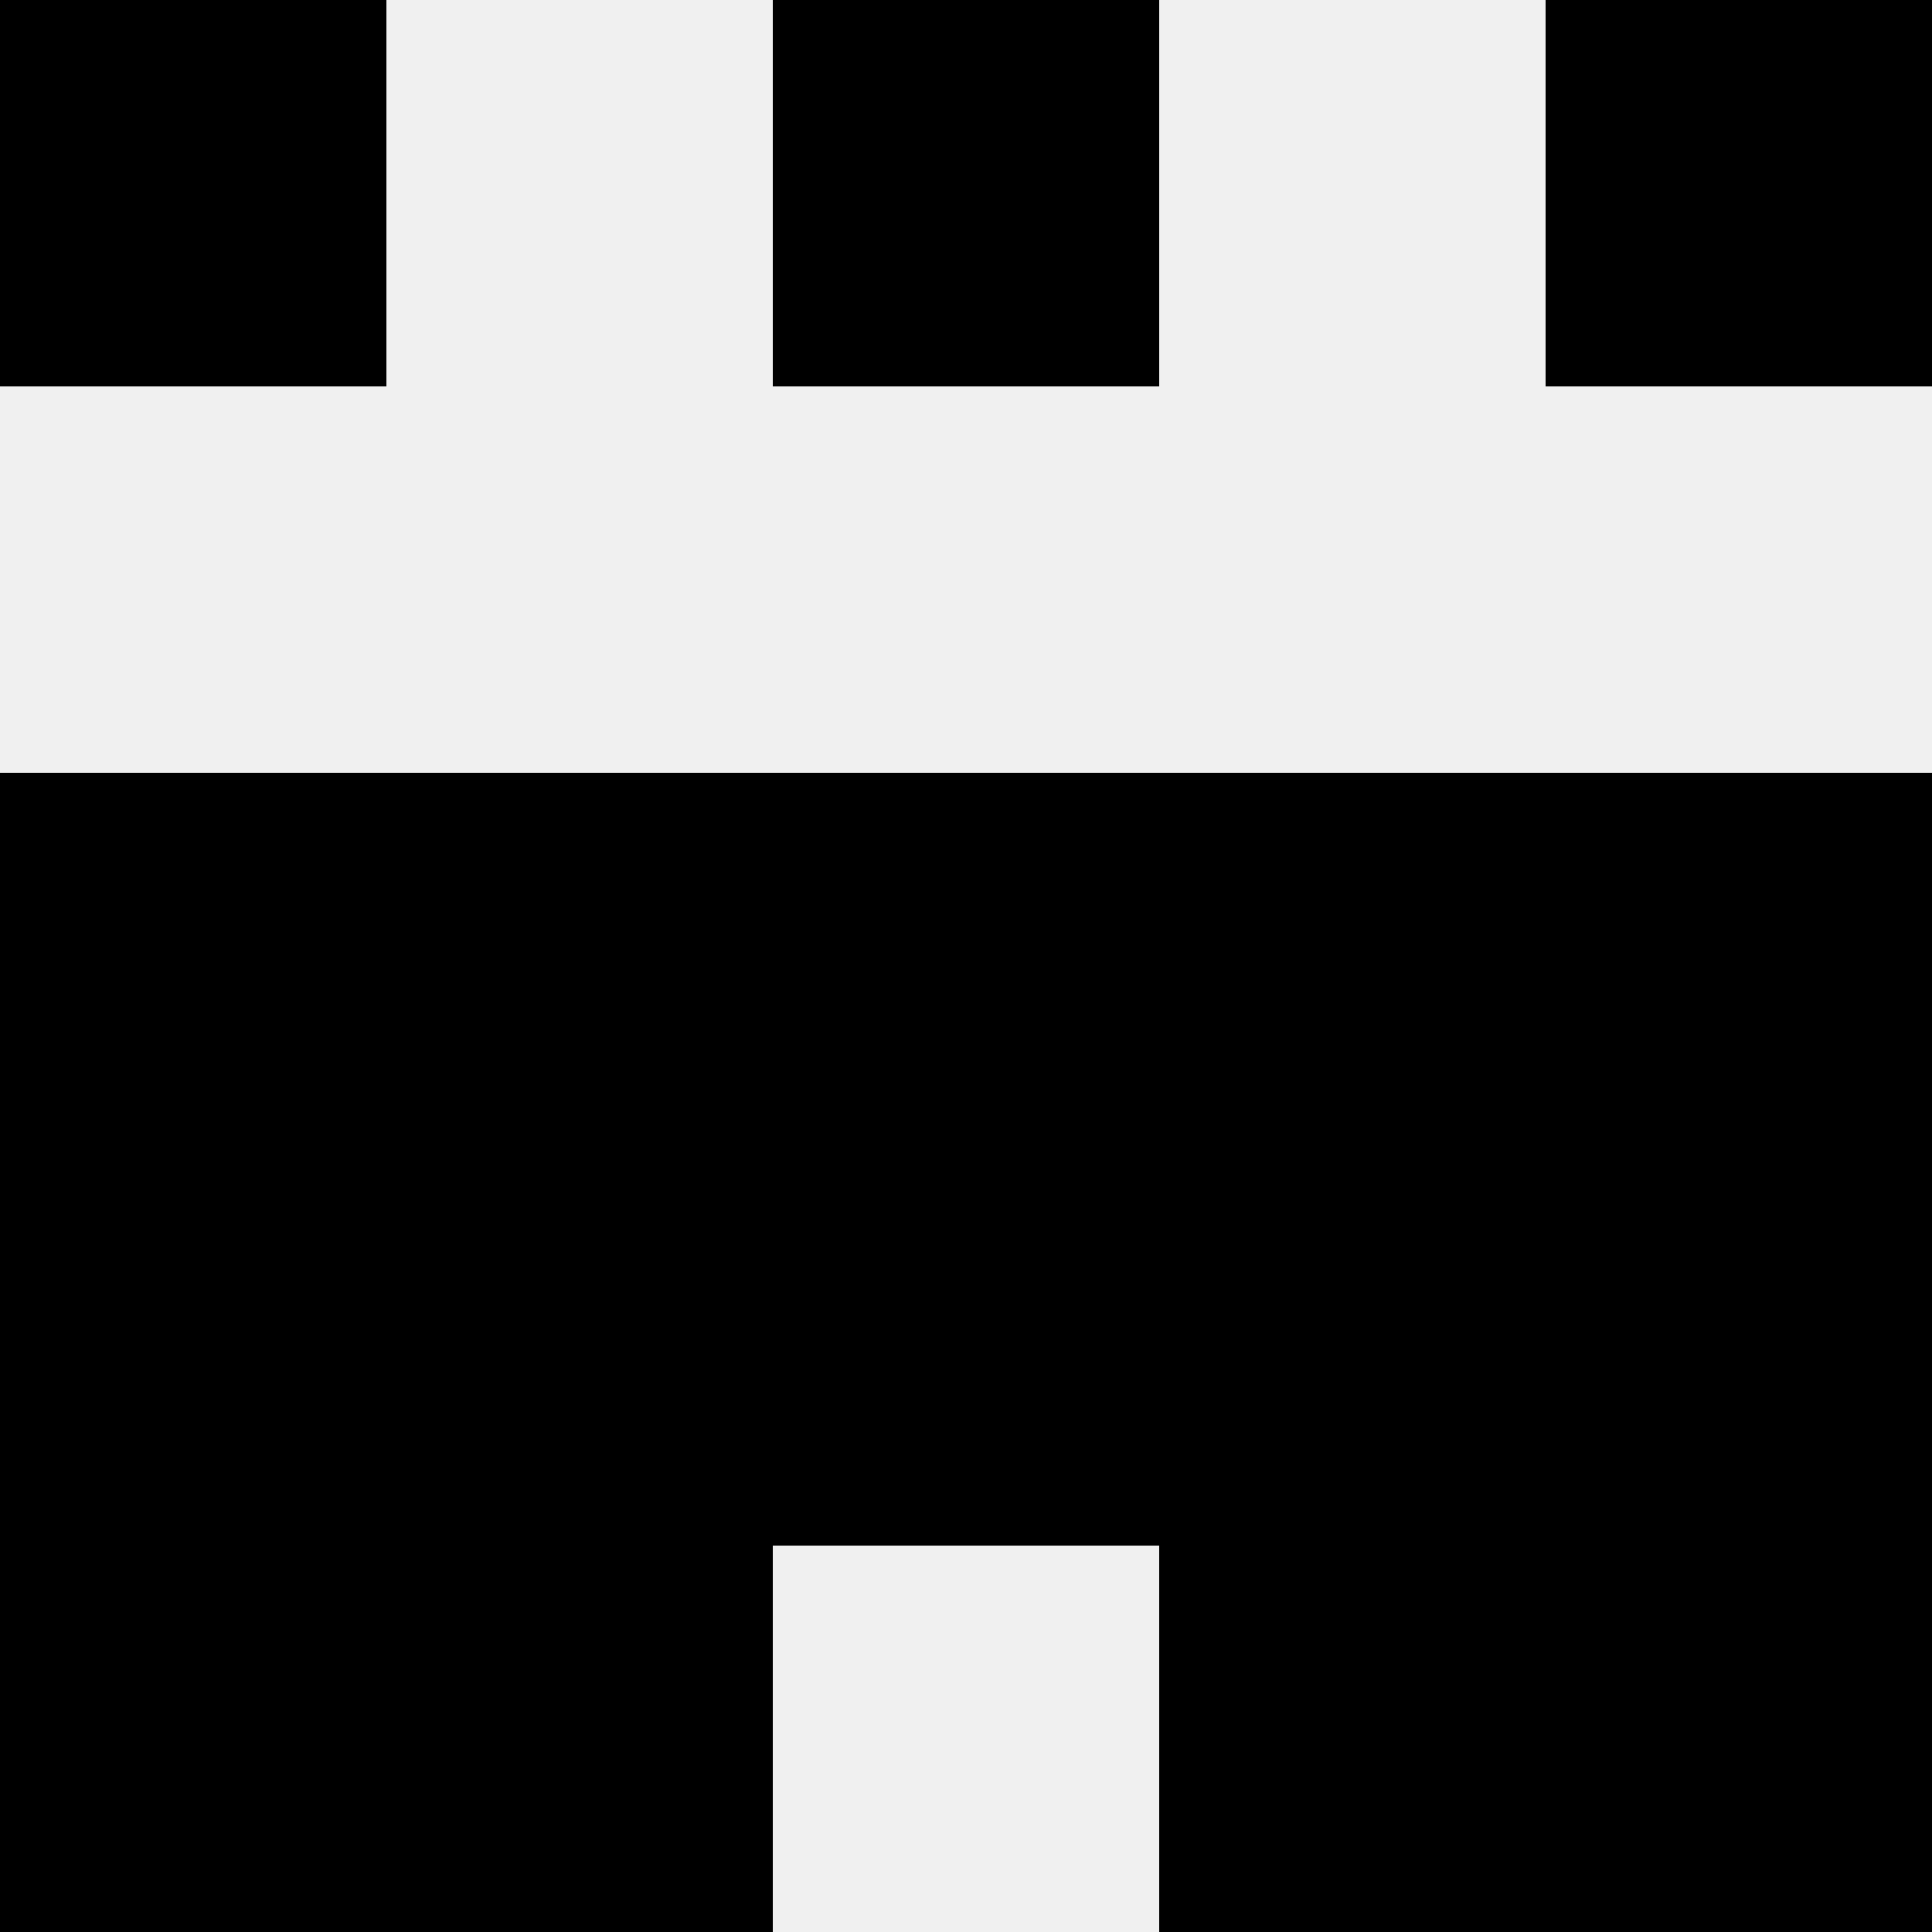
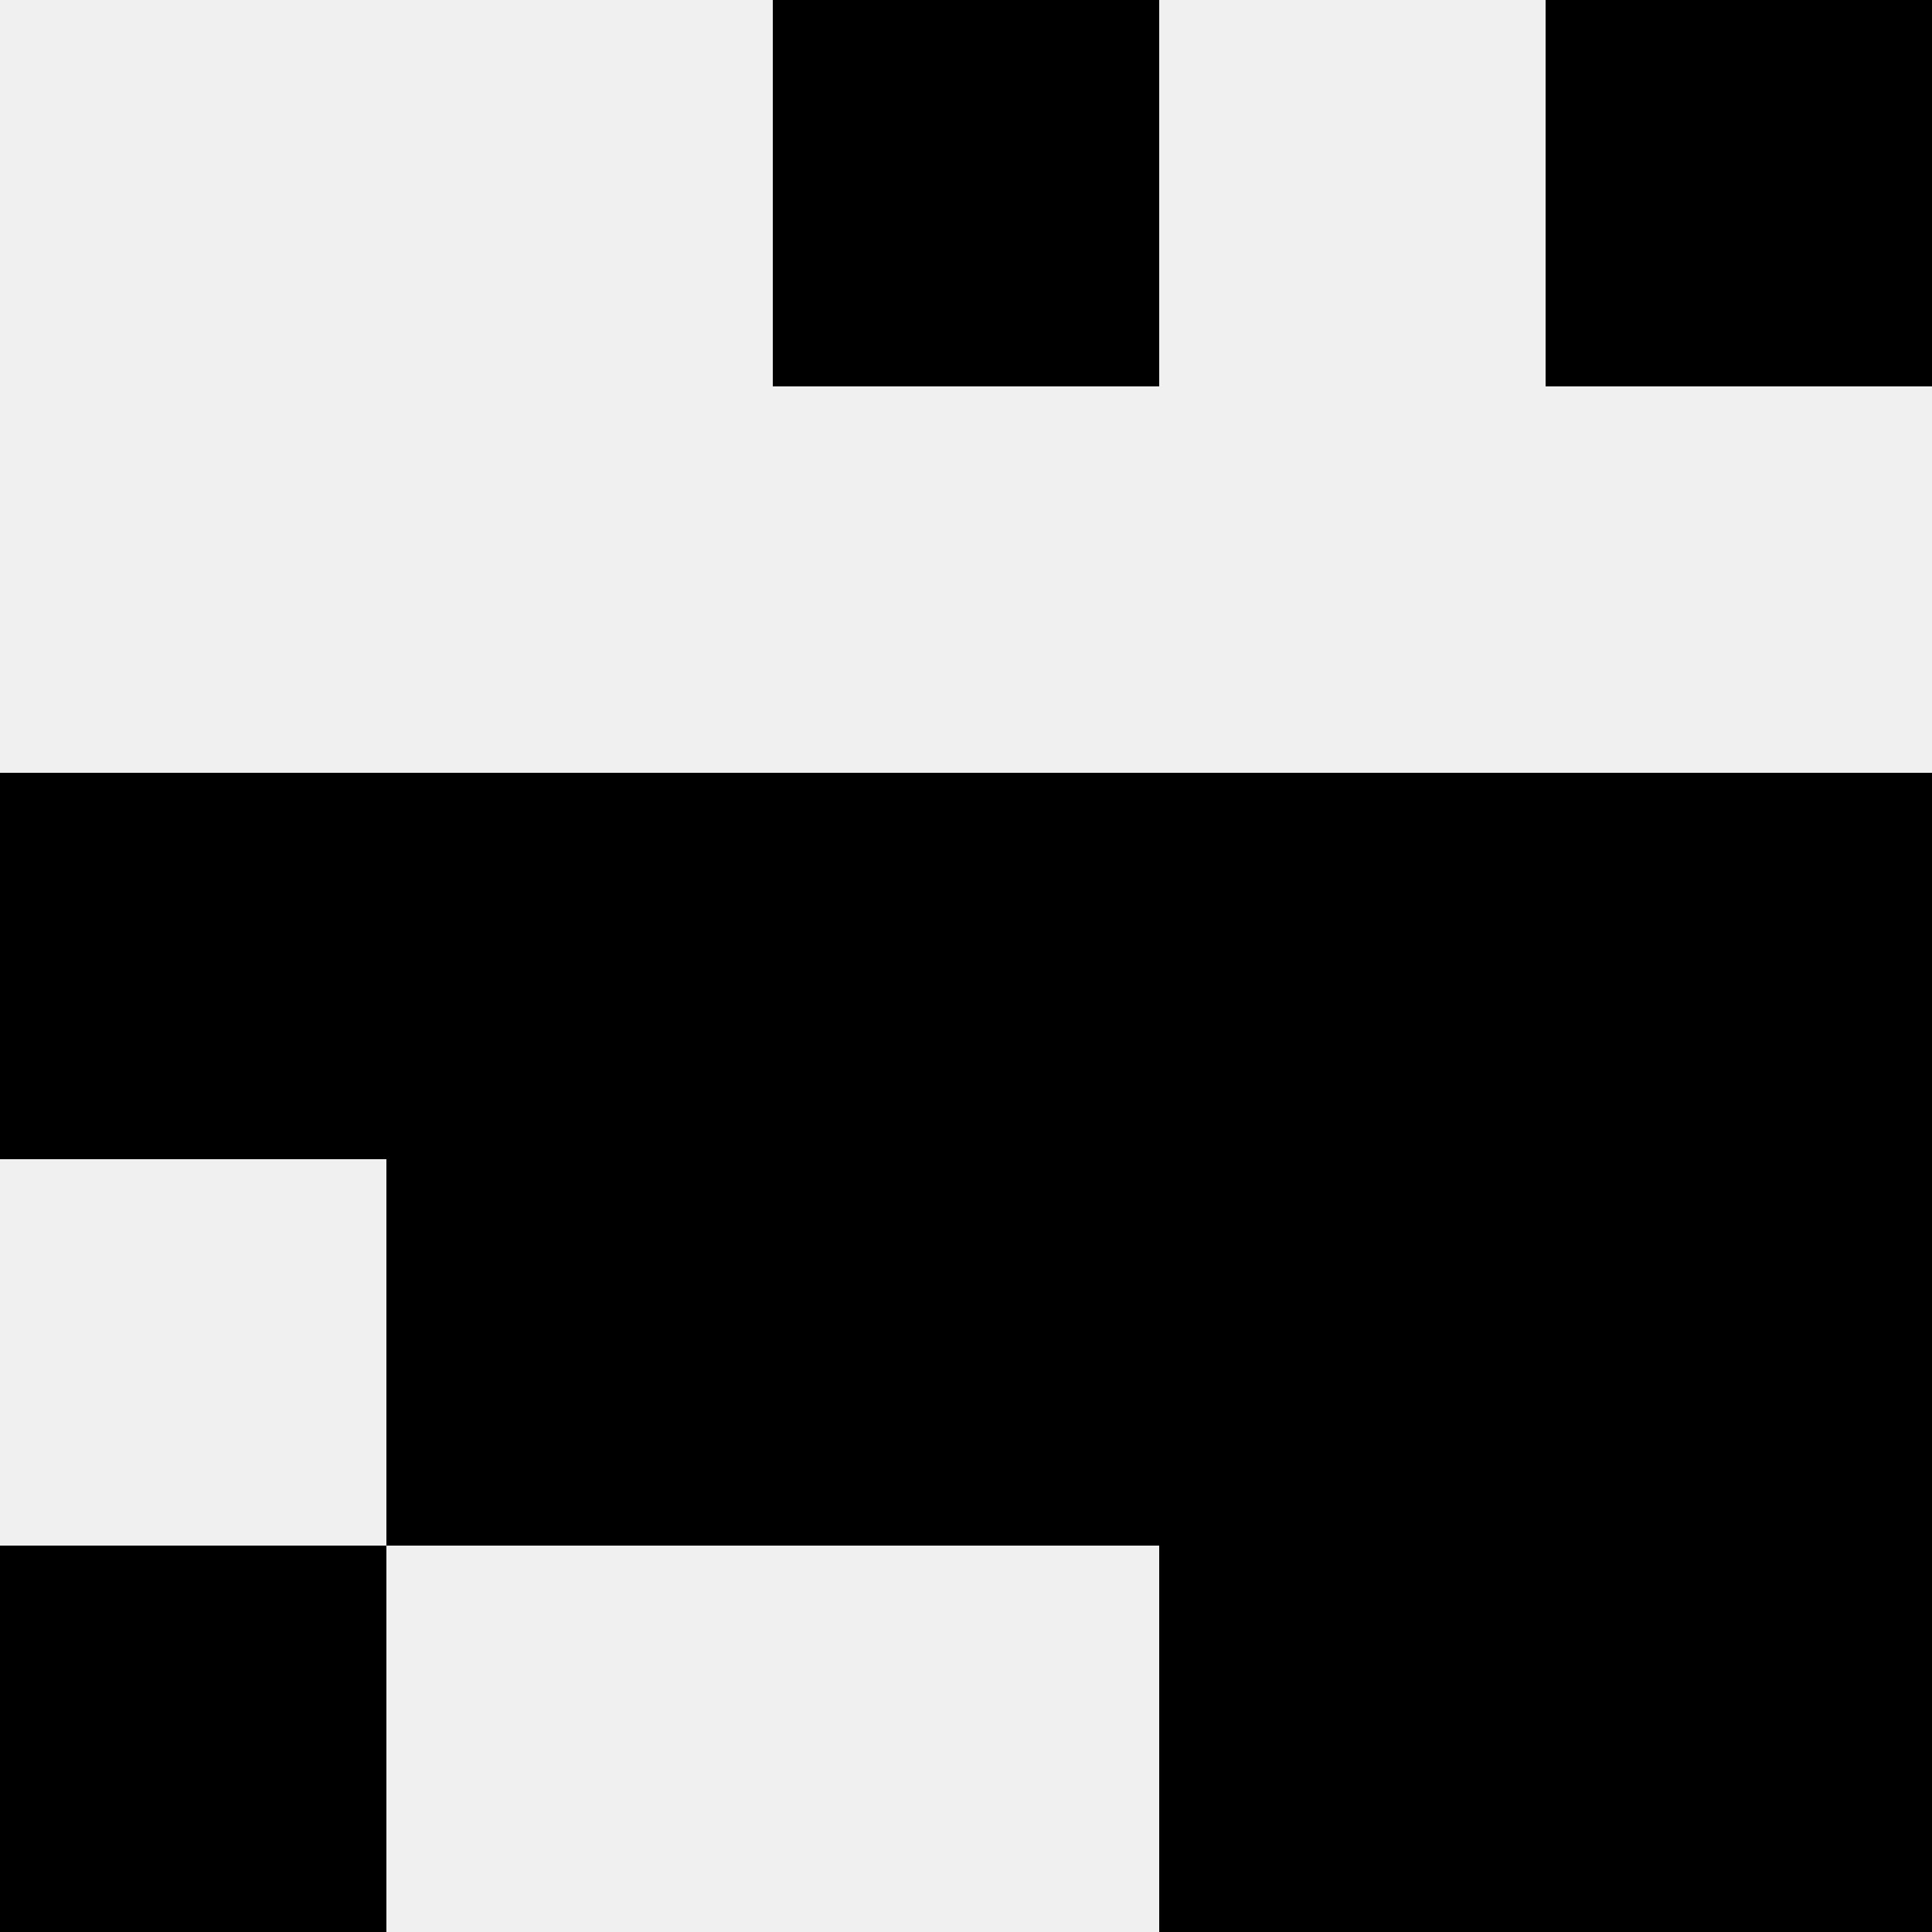
<svg xmlns="http://www.w3.org/2000/svg" width="80" height="80">
  <rect width="100%" height="100%" fill="#f0f0f0" />
-   <rect x="0" y="0" width="16" height="16" fill="hsl(29, 70%, 50%)" />
  <rect x="64" y="0" width="16" height="16" fill="hsl(29, 70%, 50%)" />
-   <rect x="32" y="0" width="16" height="16" fill="hsl(29, 70%, 50%)" />
  <rect x="32" y="0" width="16" height="16" fill="hsl(29, 70%, 50%)" />
  <rect x="0" y="32" width="16" height="16" fill="hsl(29, 70%, 50%)" />
  <rect x="64" y="32" width="16" height="16" fill="hsl(29, 70%, 50%)" />
  <rect x="16" y="32" width="16" height="16" fill="hsl(29, 70%, 50%)" />
  <rect x="48" y="32" width="16" height="16" fill="hsl(29, 70%, 50%)" />
  <rect x="32" y="32" width="16" height="16" fill="hsl(29, 70%, 50%)" />
  <rect x="32" y="32" width="16" height="16" fill="hsl(29, 70%, 50%)" />
-   <rect x="0" y="48" width="16" height="16" fill="hsl(29, 70%, 50%)" />
  <rect x="64" y="48" width="16" height="16" fill="hsl(29, 70%, 50%)" />
  <rect x="16" y="48" width="16" height="16" fill="hsl(29, 70%, 50%)" />
  <rect x="48" y="48" width="16" height="16" fill="hsl(29, 70%, 50%)" />
  <rect x="32" y="48" width="16" height="16" fill="hsl(29, 70%, 50%)" />
  <rect x="32" y="48" width="16" height="16" fill="hsl(29, 70%, 50%)" />
  <rect x="0" y="64" width="16" height="16" fill="hsl(29, 70%, 50%)" />
  <rect x="64" y="64" width="16" height="16" fill="hsl(29, 70%, 50%)" />
-   <rect x="16" y="64" width="16" height="16" fill="hsl(29, 70%, 50%)" />
  <rect x="48" y="64" width="16" height="16" fill="hsl(29, 70%, 50%)" />
</svg>